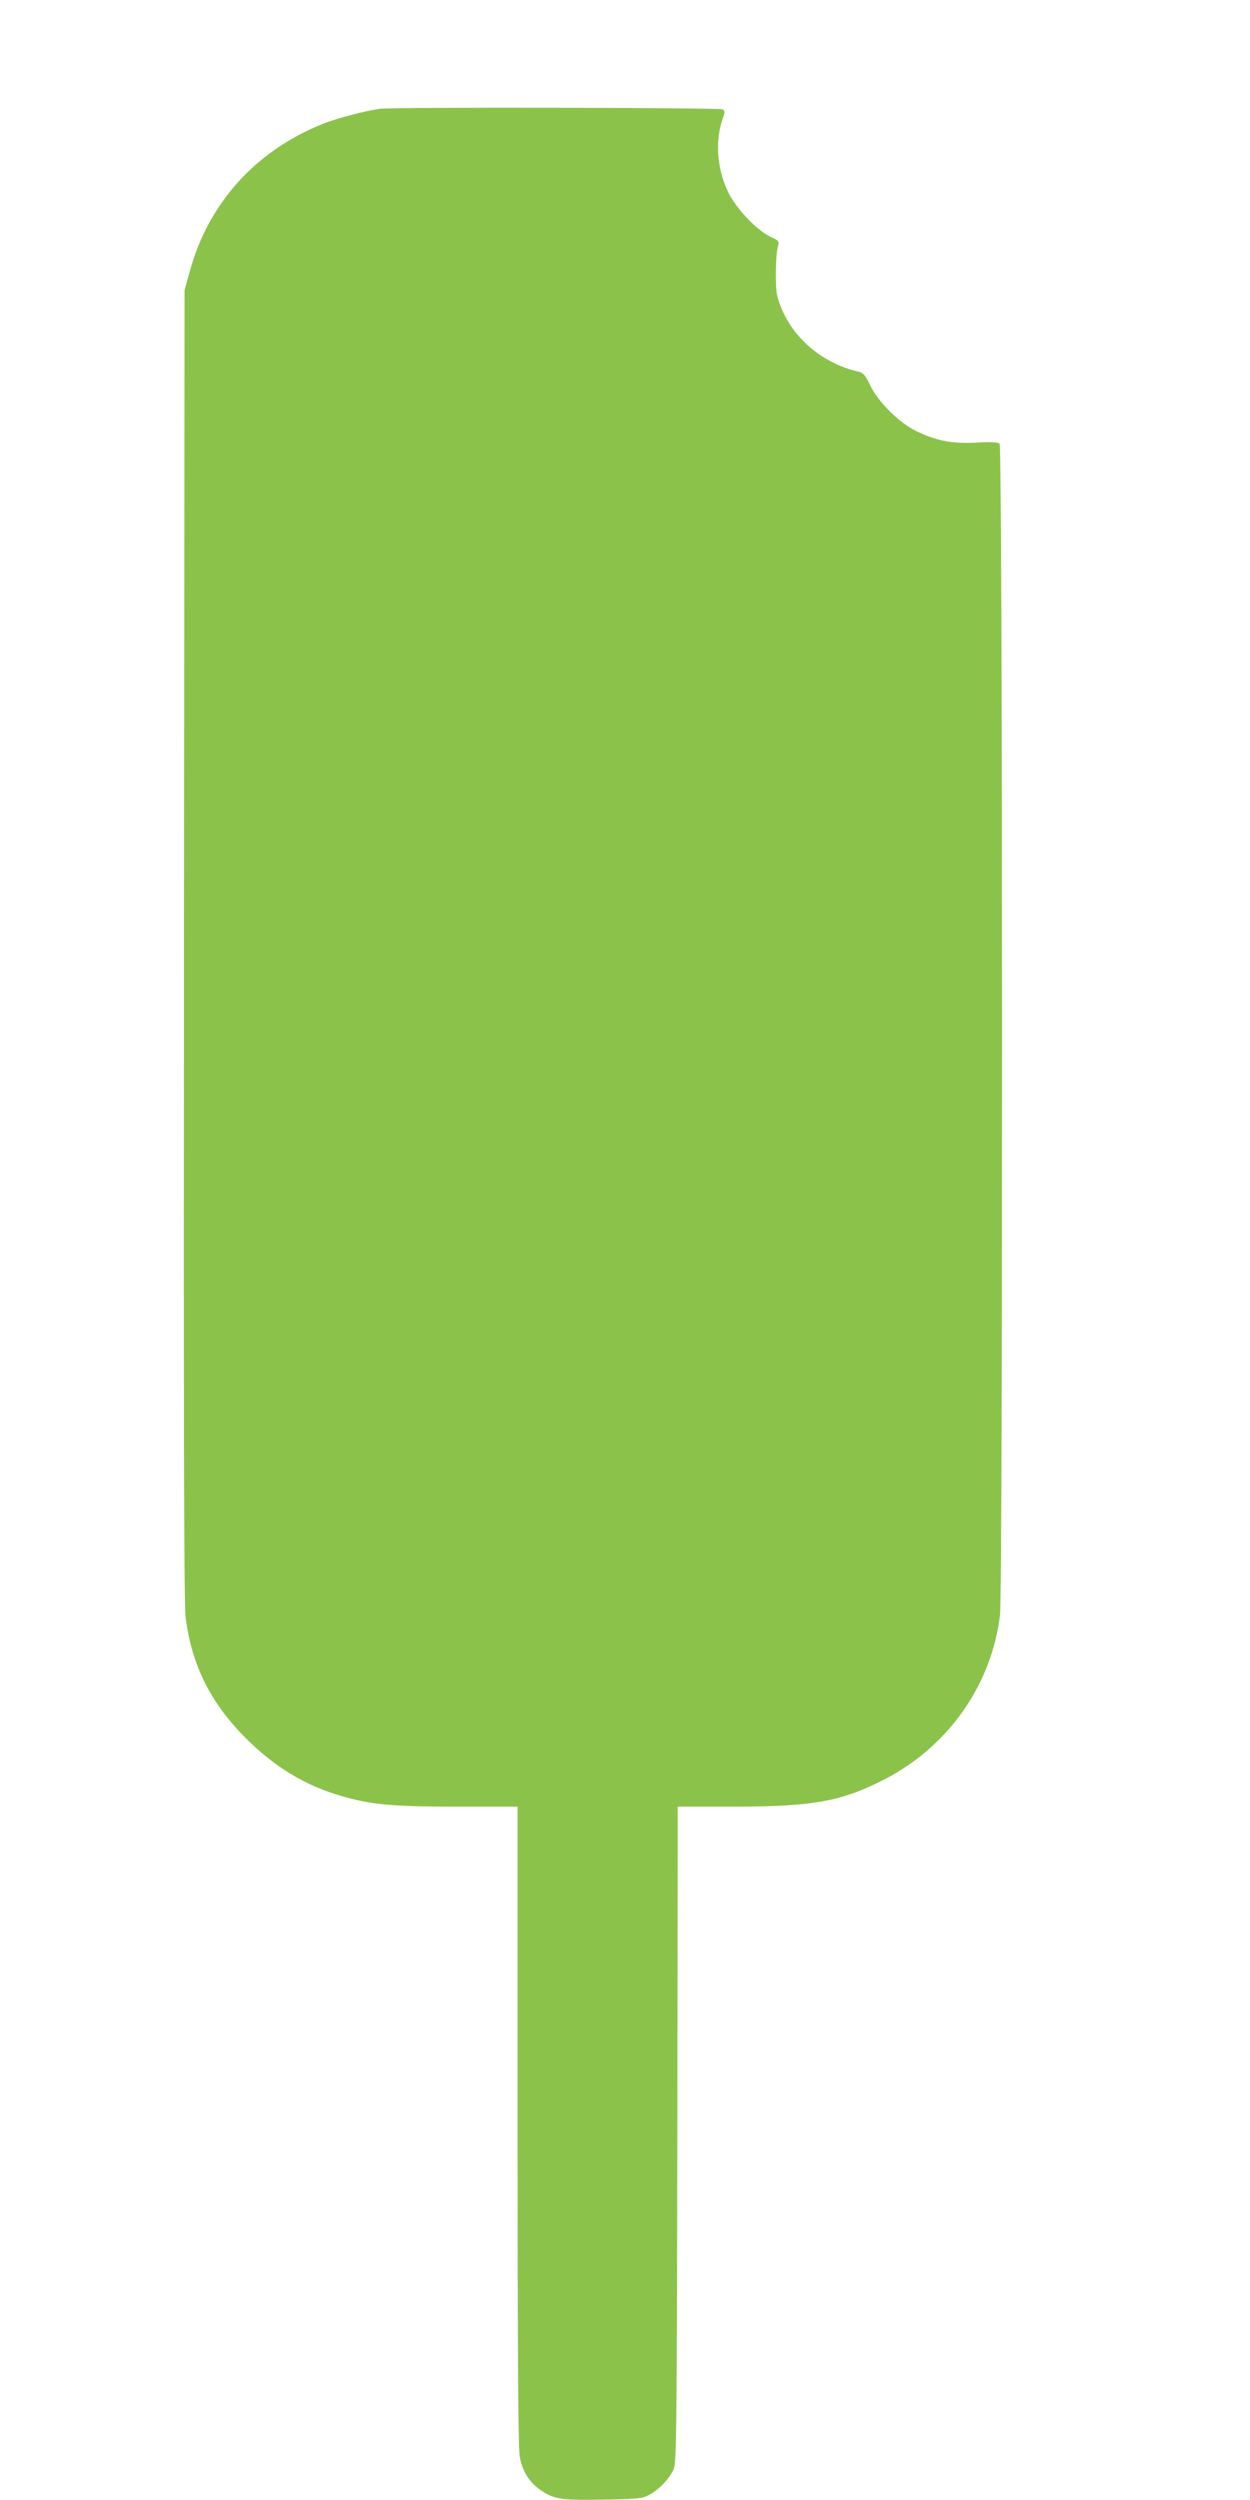
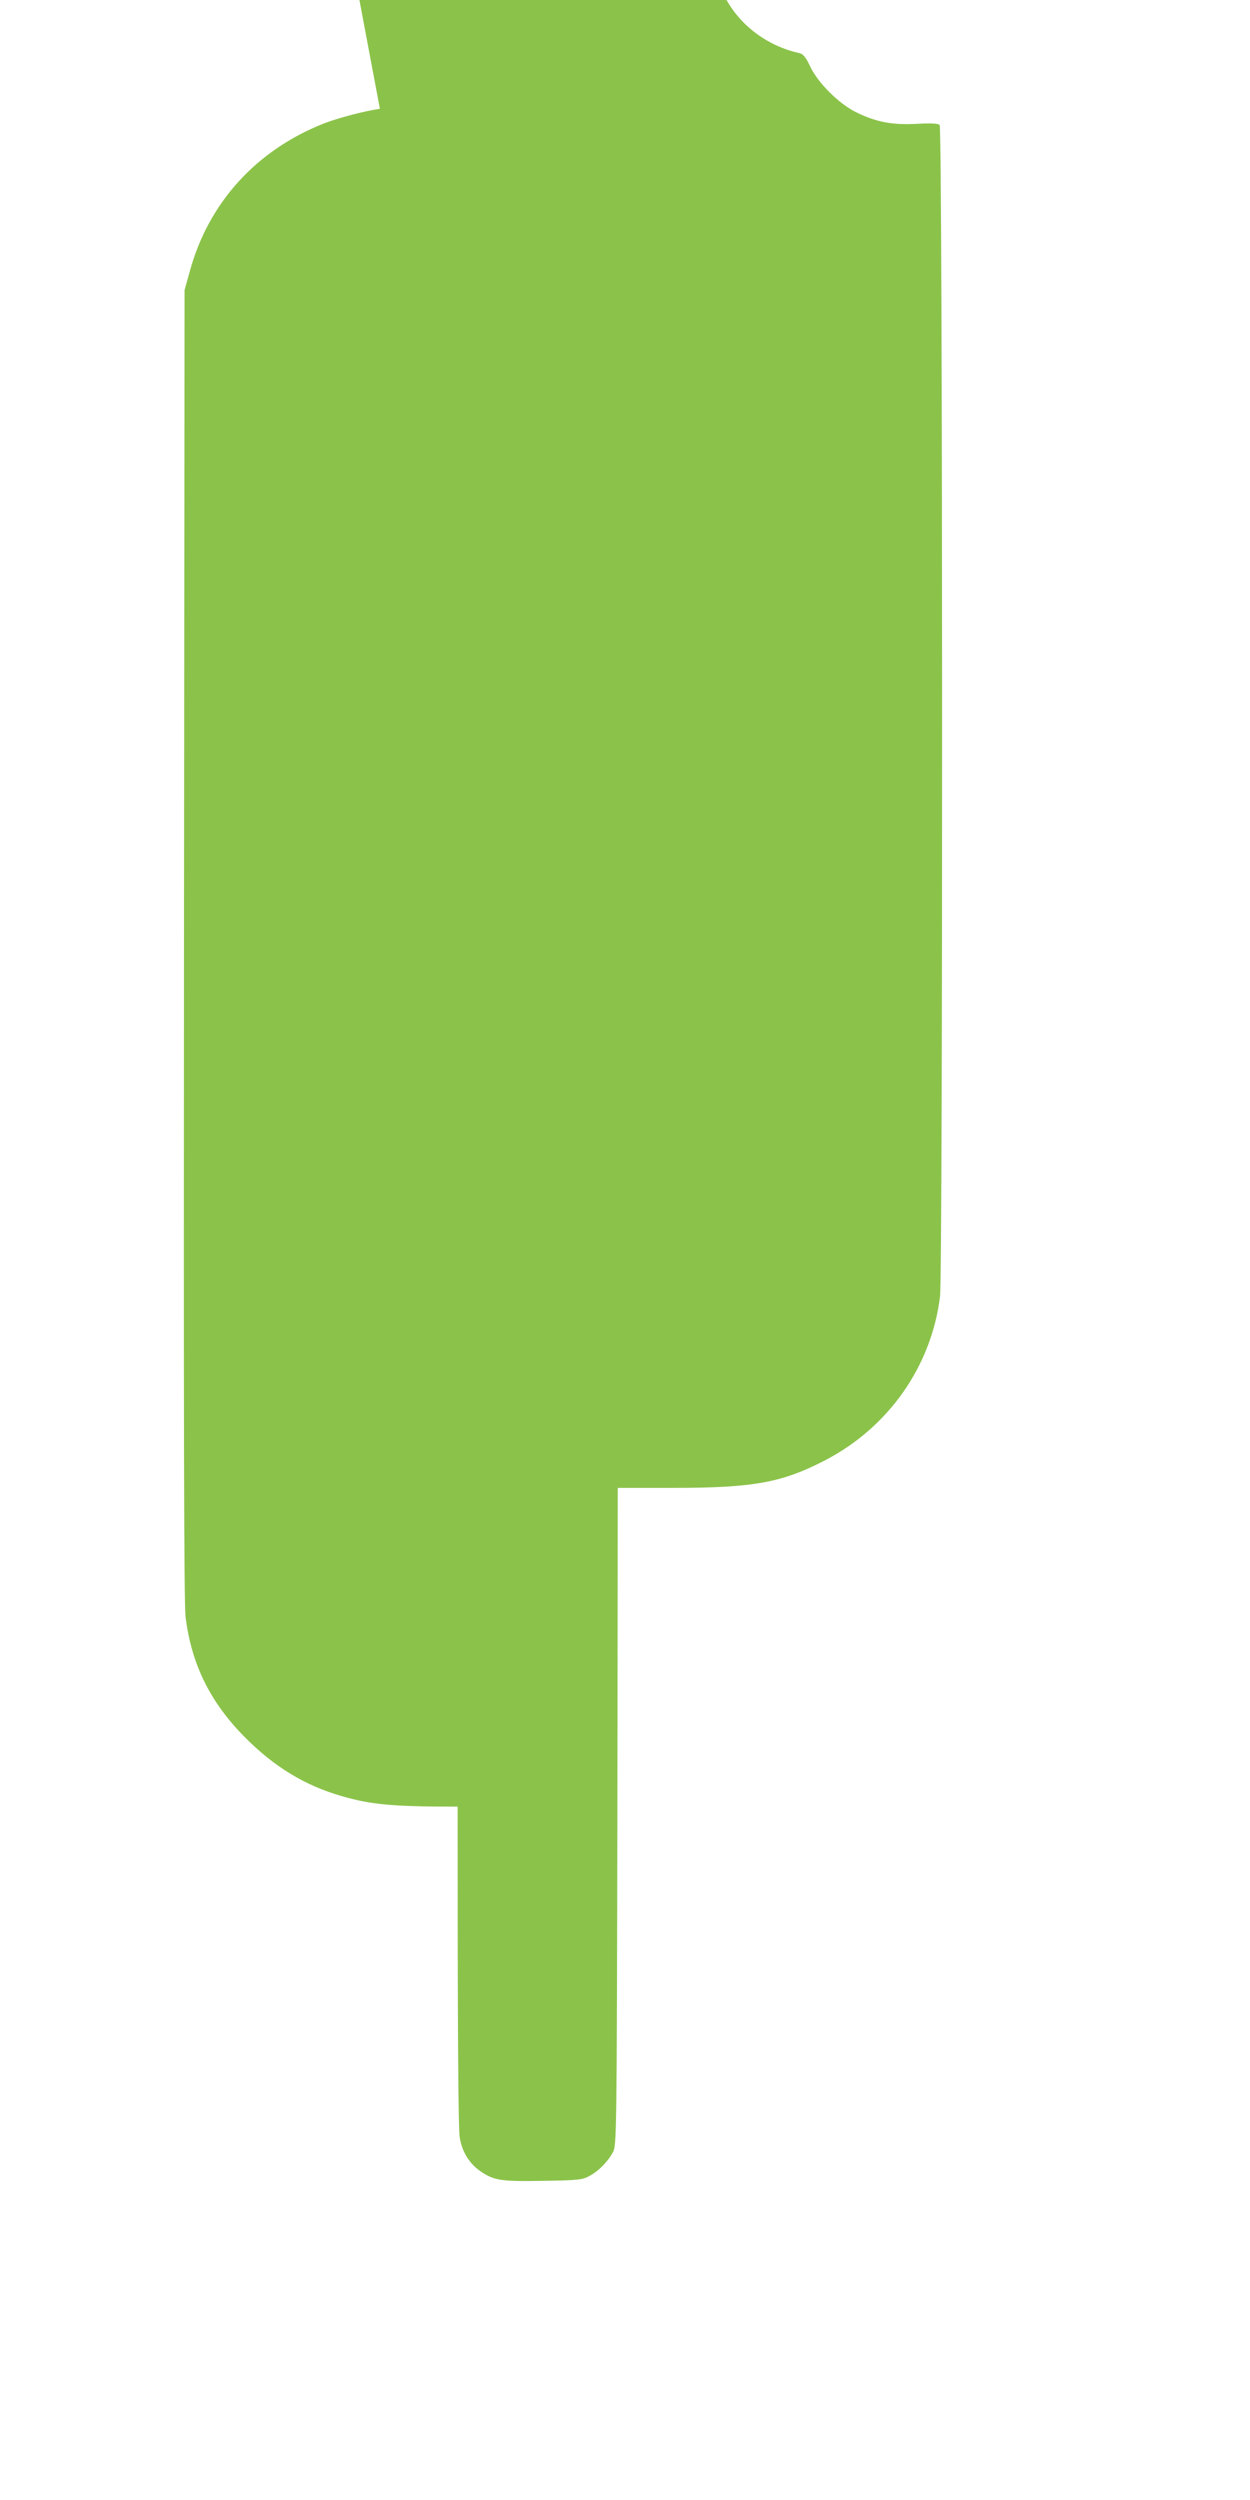
<svg xmlns="http://www.w3.org/2000/svg" version="1.0" width="640pt" height="1280pt" viewBox="0 0 640 1280" preserveAspectRatio="xMidYMid meet">
  <g transform="translate(0,1280) scale(0.1,-0.1)" fill="#8bc34a" stroke="none">
-     <path d="M1945 12243 c-82 -12 -215 -47 -289 -76 -345 -137 -588 -405 -684 -755 l-27 -97 -3 -3350 c-2 -2437 0 -3375 8 -3443 30 -243 126 -438 305 -618 149 -150 305 -245 491 -299 154 -45 261 -55 597 -55 l307 0 0 -1632 c0 -1144 3 -1650 11 -1695 13 -76 50 -134 109 -174 67 -45 104 -51 319 -47 178 3 200 5 236 25 47 25 95 74 121 123 18 34 19 99 22 1717 l2 1683 283 0 c414 0 558 27 780 142 324 169 543 481 587 838 15 127 14 5982 -2 5998 -8 8 -43 10 -117 6 -125 -7 -208 9 -310 59 -88 43 -196 150 -236 235 -22 47 -36 64 -55 68 -204 45 -368 196 -420 386 -12 47 -10 220 5 264 5 17 -1 24 -37 40 -71 32 -182 148 -222 235 -56 118 -65 262 -25 374 11 31 11 37 -1 45 -15 9 -1692 12 -1755 3z" />
+     <path d="M1945 12243 c-82 -12 -215 -47 -289 -76 -345 -137 -588 -405 -684 -755 l-27 -97 -3 -3350 c-2 -2437 0 -3375 8 -3443 30 -243 126 -438 305 -618 149 -150 305 -245 491 -299 154 -45 261 -55 597 -55 c0 -1144 3 -1650 11 -1695 13 -76 50 -134 109 -174 67 -45 104 -51 319 -47 178 3 200 5 236 25 47 25 95 74 121 123 18 34 19 99 22 1717 l2 1683 283 0 c414 0 558 27 780 142 324 169 543 481 587 838 15 127 14 5982 -2 5998 -8 8 -43 10 -117 6 -125 -7 -208 9 -310 59 -88 43 -196 150 -236 235 -22 47 -36 64 -55 68 -204 45 -368 196 -420 386 -12 47 -10 220 5 264 5 17 -1 24 -37 40 -71 32 -182 148 -222 235 -56 118 -65 262 -25 374 11 31 11 37 -1 45 -15 9 -1692 12 -1755 3z" />
  </g>
</svg>